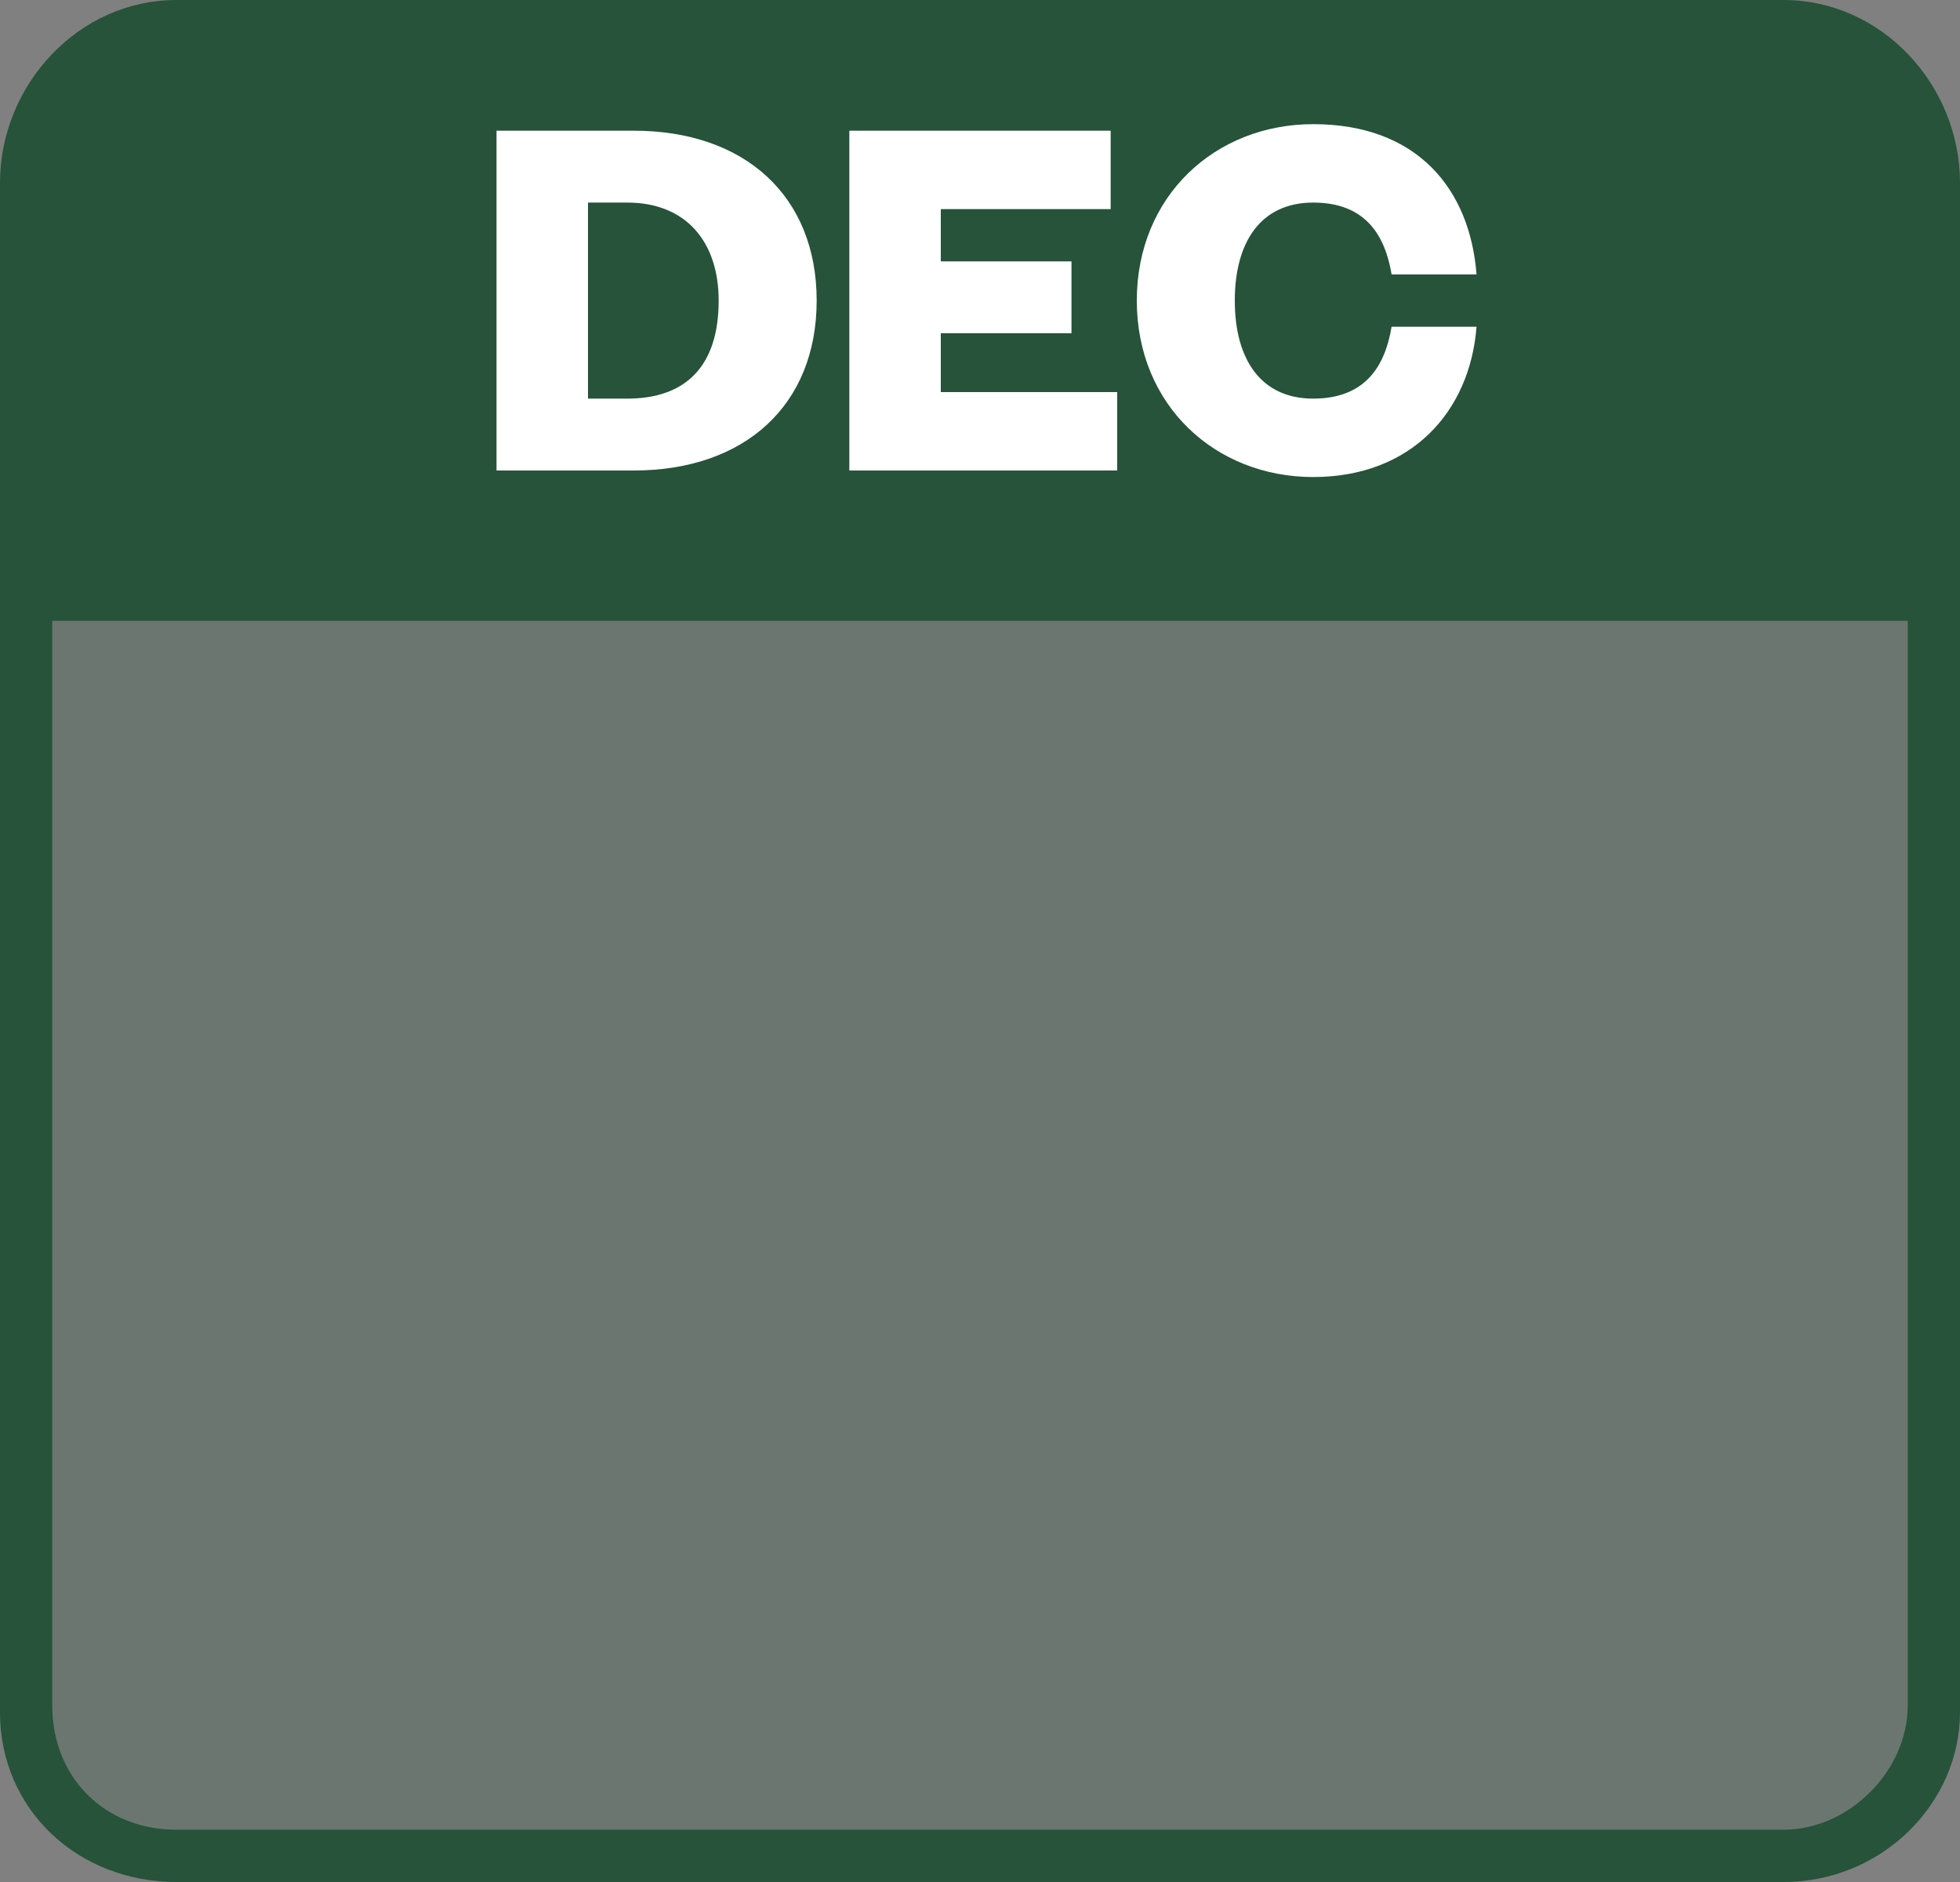
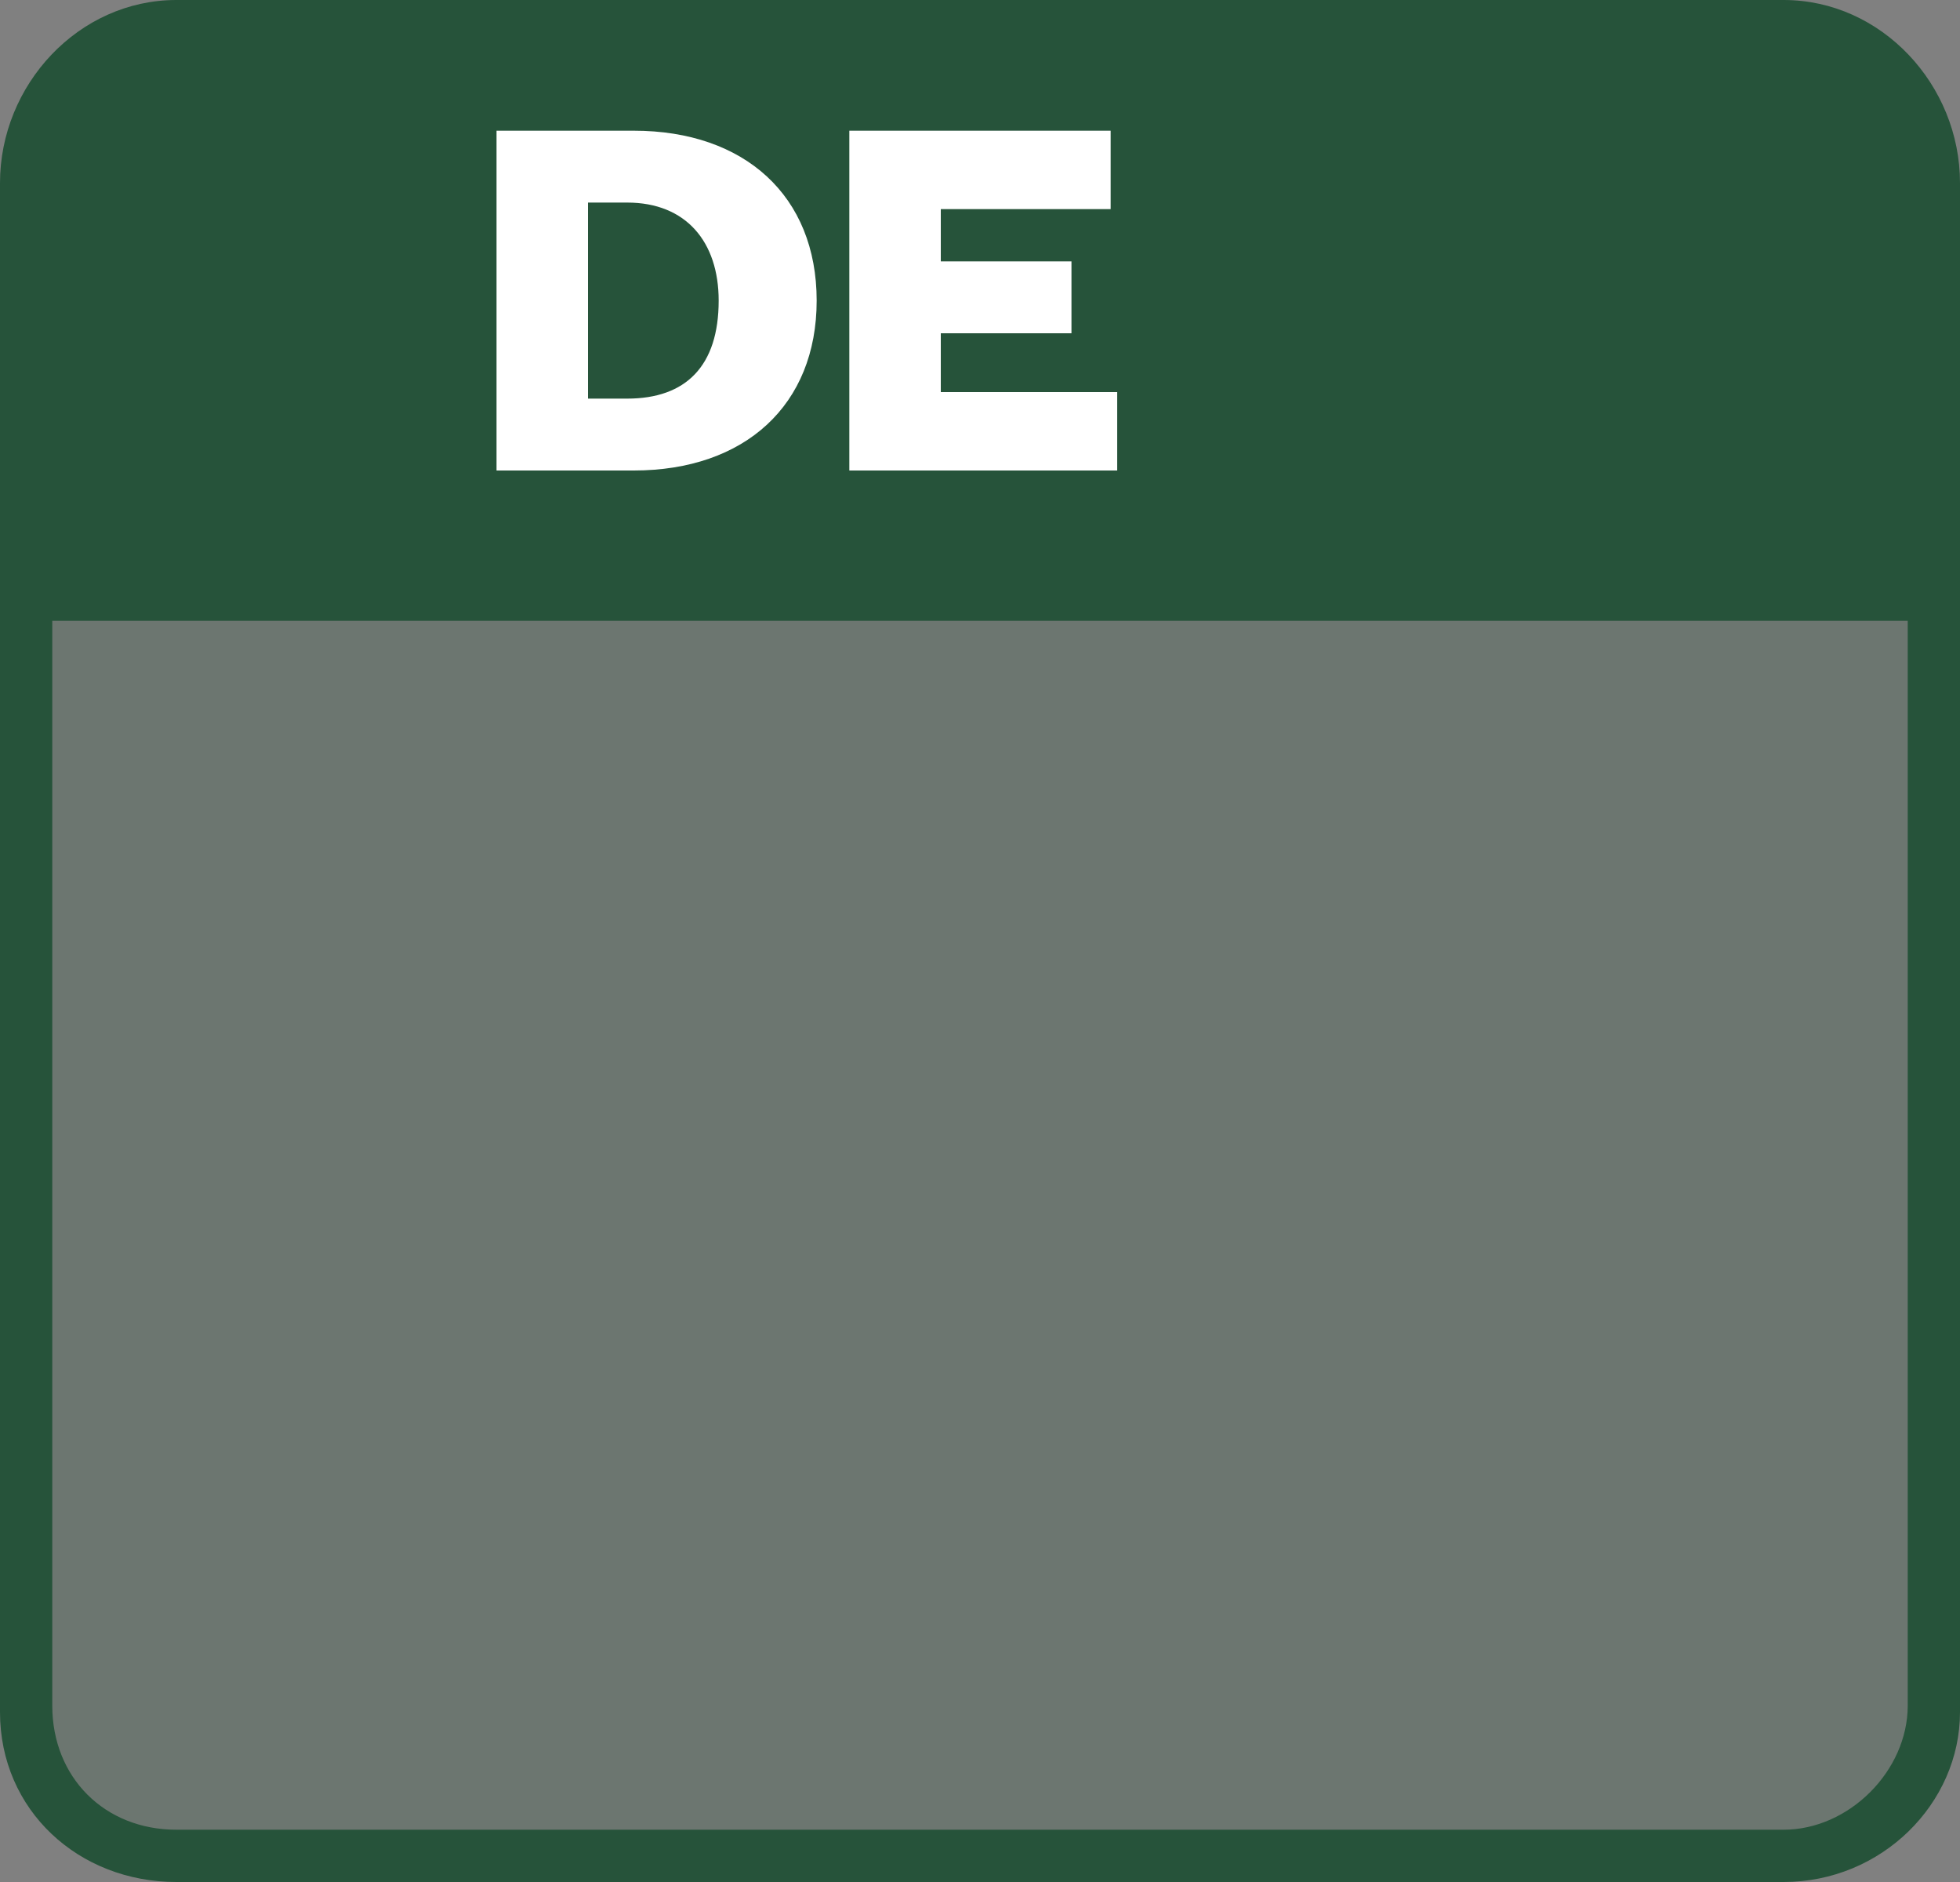
<svg xmlns="http://www.w3.org/2000/svg" version="1.1" id="Layer_1" x="0px" y="0px" viewBox="0 0 30 28.8" style="enable-background:new 0 0 30 28.8;" xml:space="preserve">
  <rect x="0" y="0" width="30" height="28.8" fill="#808080" stroke="none" />
  <style type="text/css">
	.st0{fill:#4A5374;}
	.st1{fill:#FFFFFF;}
	.st2{fill:#26533A;}
	.st3{opacity:0.22;fill:#26533A;}
</style>
  <g>
    <path class="st0" d="M10.6,4.7L9.4,4c0,0.4,0,0.8,0,1.3C9.8,5.1,10.2,4.9,10.6,4.7z" />
    <path class="st1" d="M1,23.7C1,23.7,1.1,23.7,1,23.7L1,23.7C1,23.6,1,23.7,1,23.7z" />
    <g>
      <path class="st2" d="M30,2.8C30,1.3,28.8,0,27.3,0H2.7C1.2,0,0,1.3,0,2.8V9h30V2.8z" />
      <g>
-         <path class="st3" d="M2.7,28.4c-1.3,0-2.3-1-2.3-2.3v-17h29.2v17c0,1.2-1,2.3-2.3,2.3H2.7z" />
+         <path class="st3" d="M2.7,28.4c-1.3,0-2.3-1-2.3-2.3v-17h29.2v17c0,1.2-1,2.3-2.3,2.3z" />
        <path class="st2" d="M29.2,9.5v16.6c0,1-0.9,1.9-1.9,1.9H2.7c-1.1,0-1.9-0.8-1.9-1.9V9.5H29.2 M30,8.8H0v17.4     c0,1.5,1.2,2.6,2.7,2.6h24.6c1.5,0,2.7-1.2,2.7-2.6V8.8L30,8.8z" />
      </g>
    </g>
  </g>
  <g>
    <path class="st1" d="M7.6,2h2.1c1.7,0,2.8,1,2.8,2.6c0,1.6-1.1,2.6-2.8,2.6H7.6V2z M9.6,6.1c0.9,0,1.4-0.5,1.4-1.5   c0-0.9-0.5-1.5-1.4-1.5H9v3H9.6z" />
    <path class="st1" d="M17.1,7.2H13V2h4v1.2h-2.6V4h2v1.1h-2V6h2.7V7.2z" />
-     <path class="st1" d="M20.1,1.9c1.6,0,2.4,1,2.5,2.3l-1.3,0c-0.1-0.6-0.4-1.1-1.2-1.1c-0.8,0-1.2,0.6-1.2,1.5c0,0.9,0.4,1.5,1.2,1.5   c0.8,0,1.1-0.5,1.2-1.1L22.6,5c-0.1,1.3-1,2.3-2.5,2.3c-1.5,0-2.7-1.1-2.7-2.7S18.6,1.9,20.1,1.9z" />
  </g>
</svg>